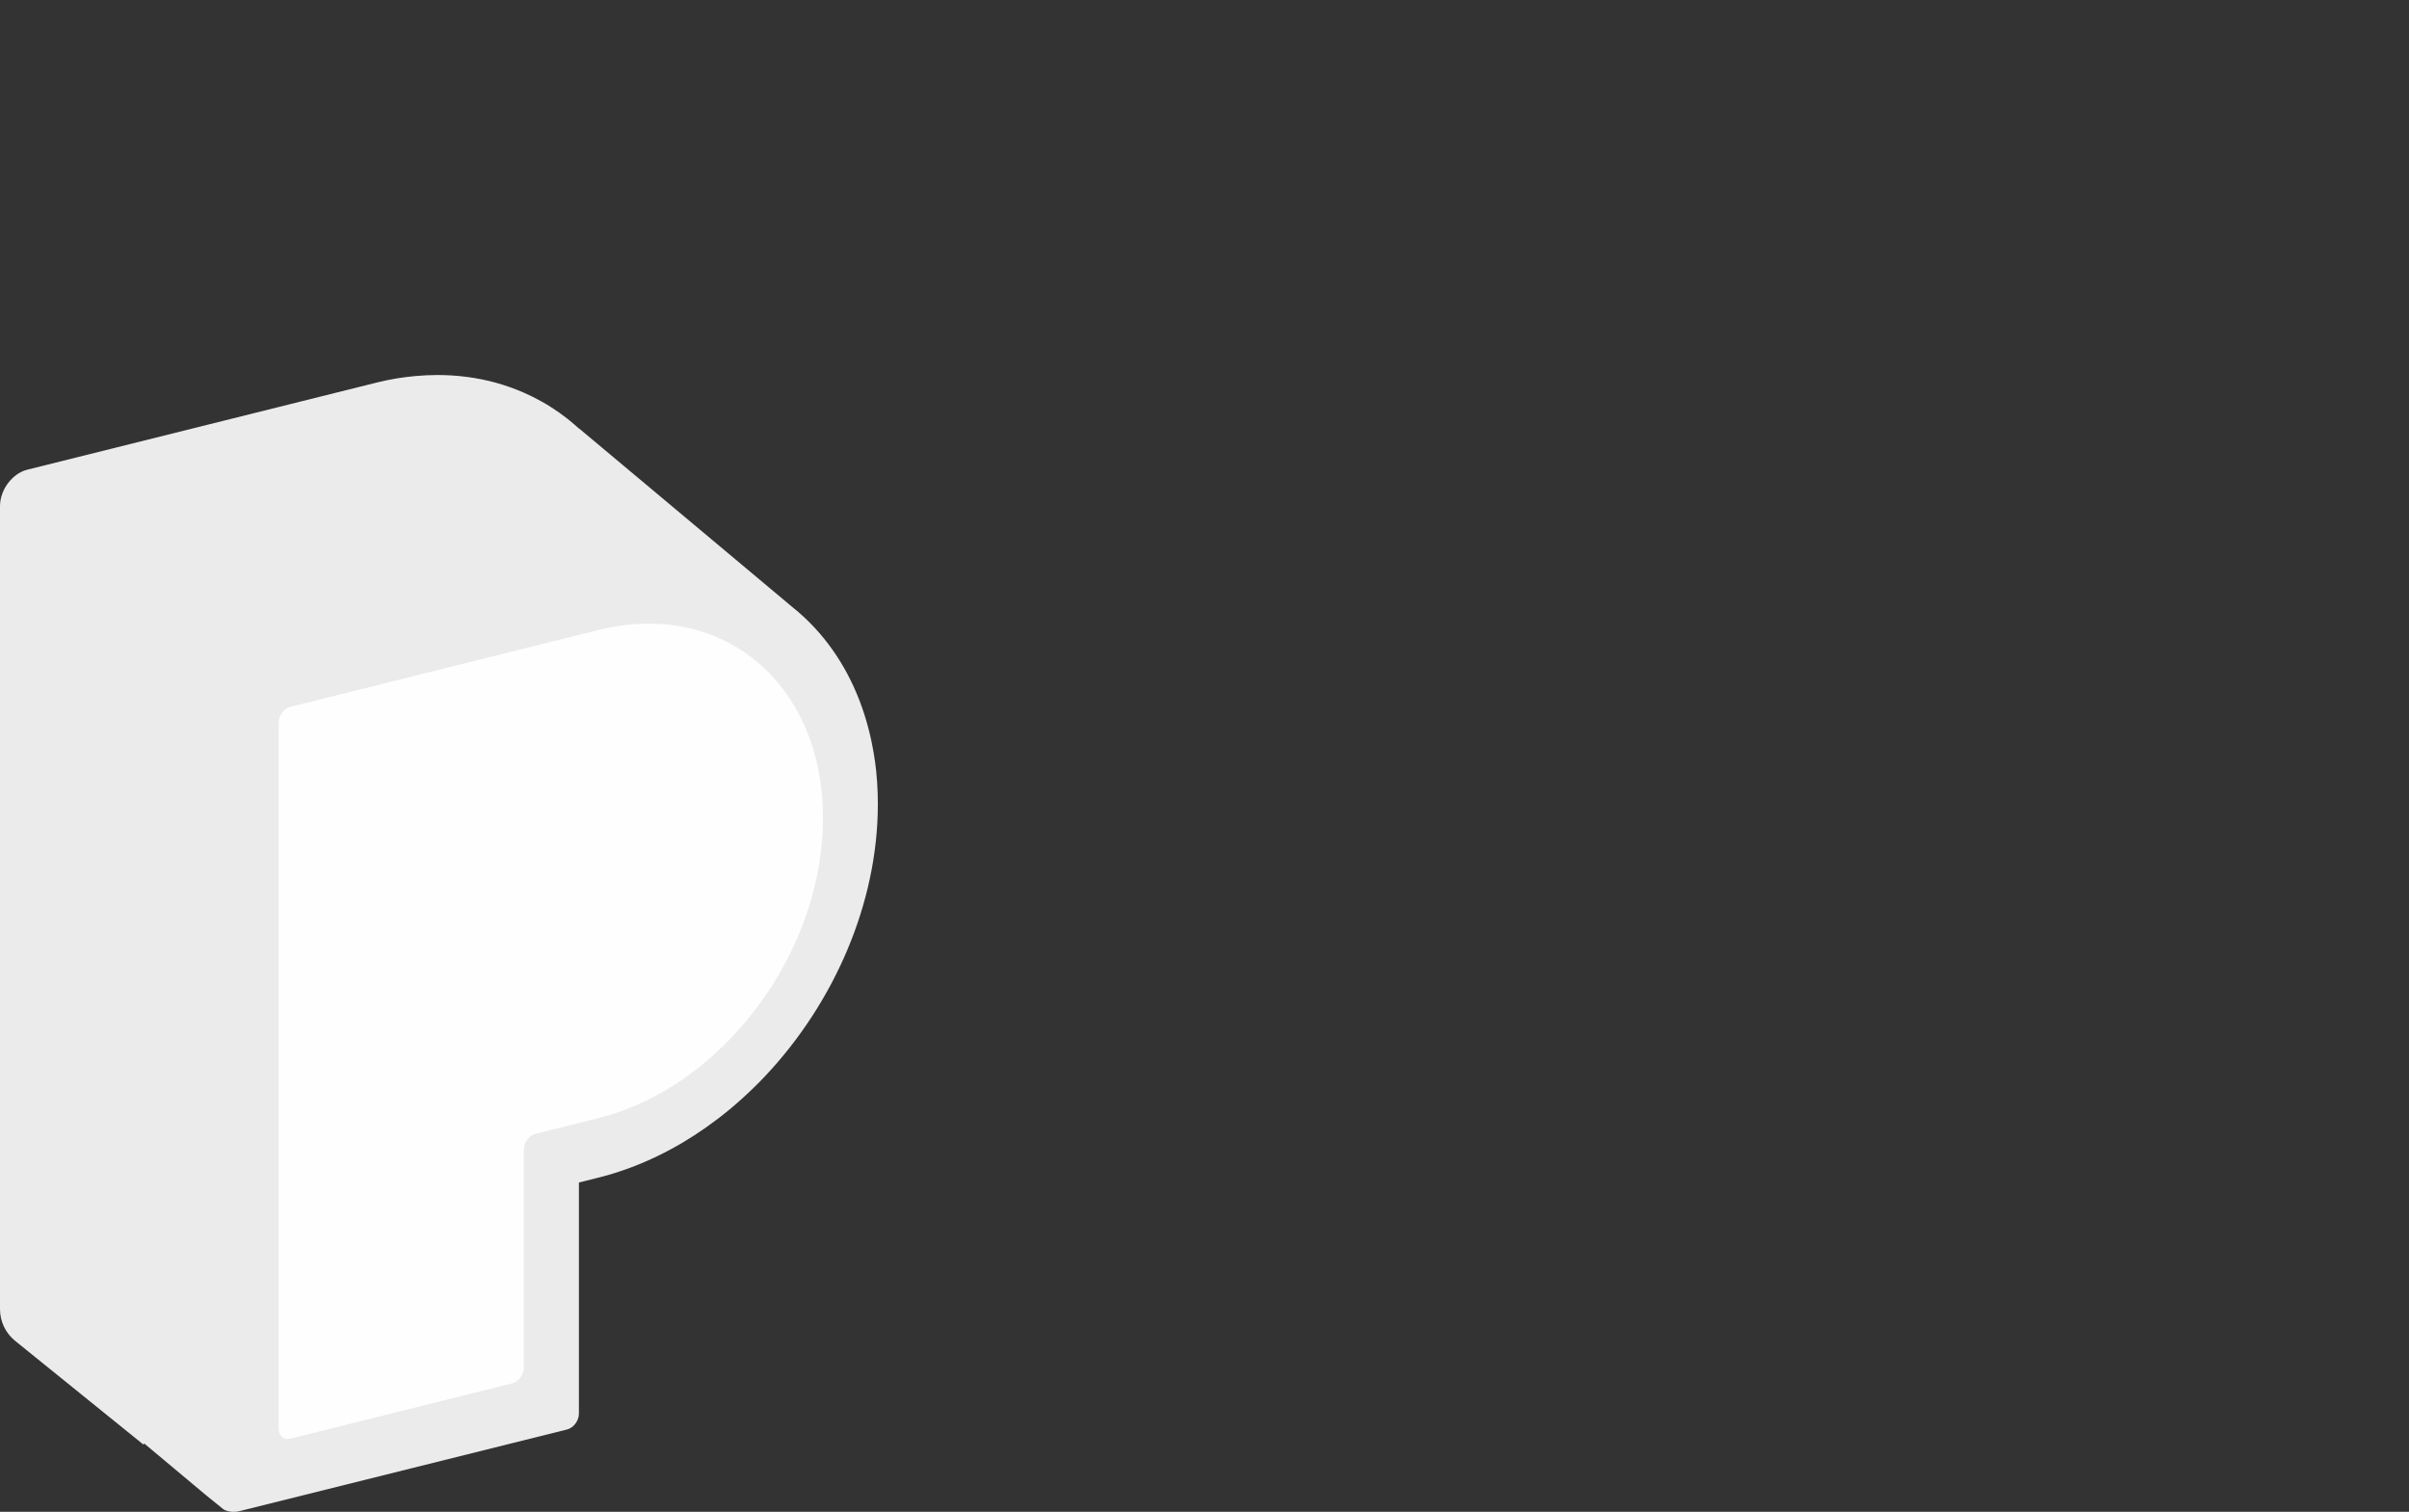
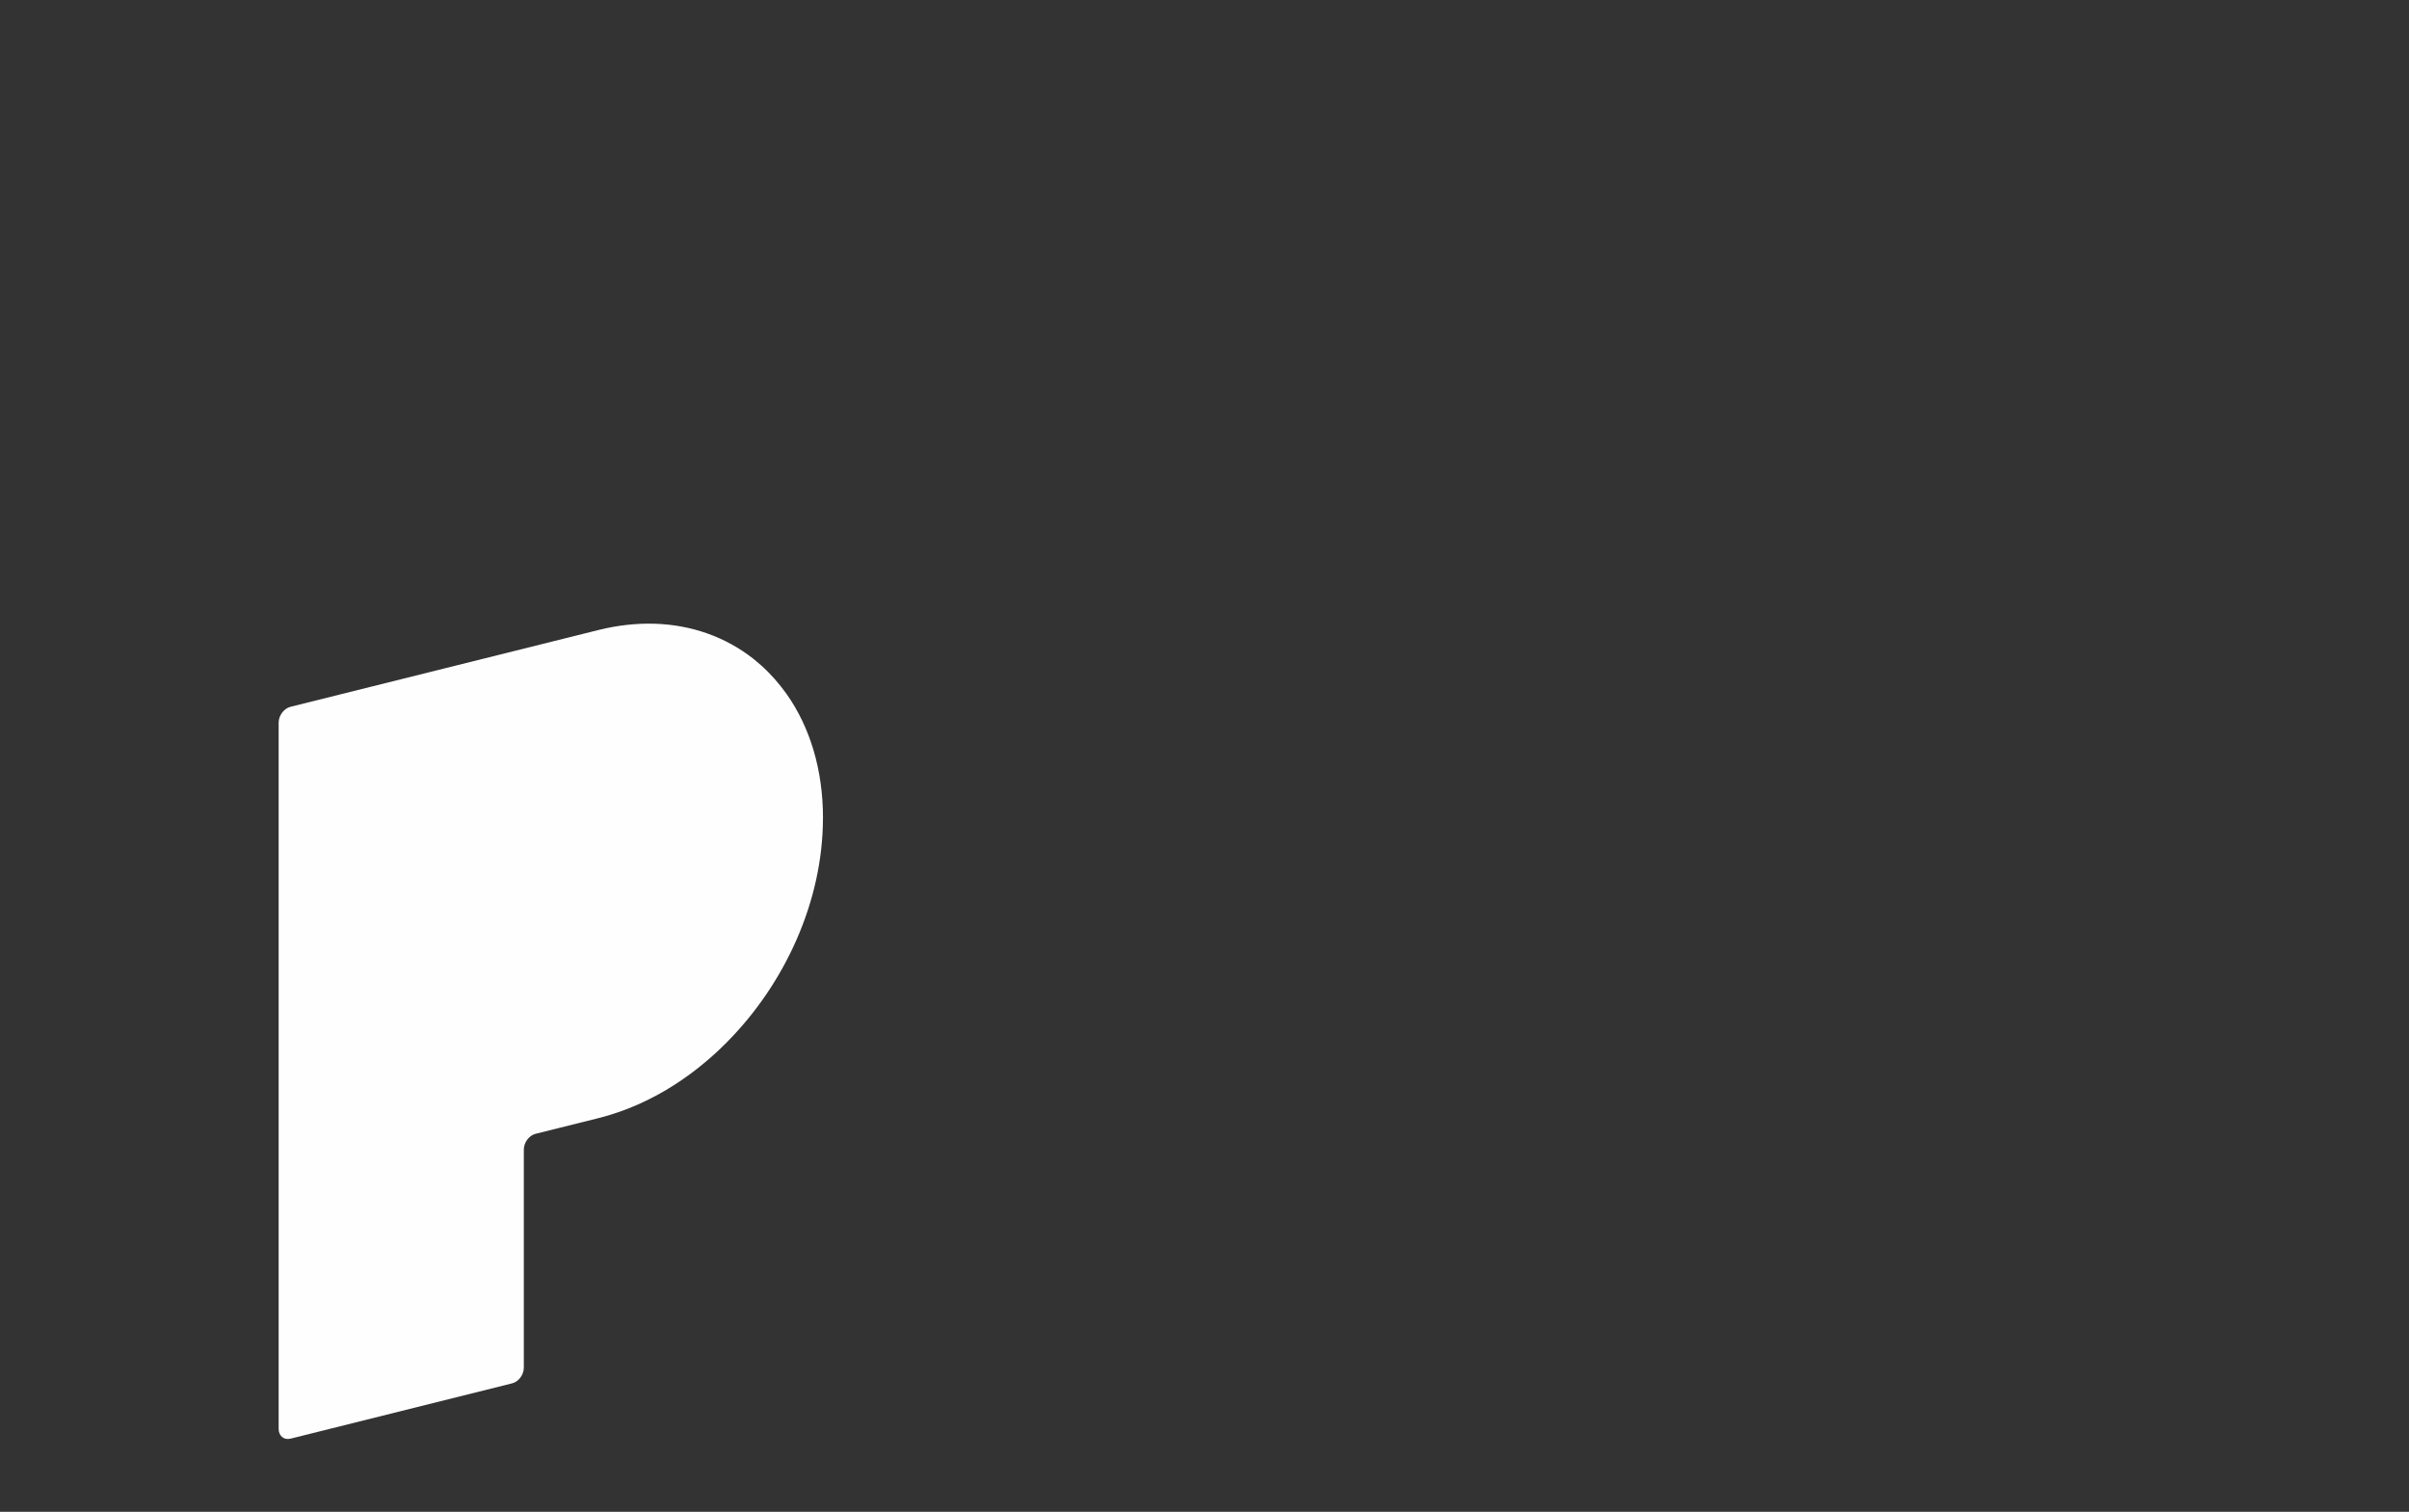
<svg xmlns="http://www.w3.org/2000/svg" width="545" height="342" viewBox="0 0 545 342" fill="none">
  <rect x="0" y="0" width="545" height="342" fill="#333333" stroke="none" />
  <g clip-path="url(#clip0_3218_21188)">
-     <path d="M197.92 172.054C197.32 167.814 196.35 163.834 195.04 160.094C192.05 151.544 187.25 144.344 181.13 138.904C180.97 138.754 180.79 138.584 180.62 138.454L179.54 137.564C179.36 137.394 179.18 137.264 179 137.114L173.98 132.904L167.77 127.704L161.54 122.484L130.96 96.884V96.944C130.82 96.794 130.68 96.654 130.51 96.524C130.36 96.384 130.18 96.224 130 96.084L128.92 95.174C128.74 95.024 128.56 94.874 128.38 94.734C127.2 93.814 125.97 92.934 124.73 92.144C123.98 91.664 123.22 91.204 122.44 90.784C121.17 90.064 119.85 89.414 118.5 88.824C116.46 87.934 114.35 87.184 112.17 86.574C110.07 86.004 107.92 85.564 105.69 85.274C103.5 84.984 101.27 84.834 99 84.834C97.37 84.834 95.71 84.914 94.03 85.064C91.27 85.304 88.46 85.754 85.58 86.454L6.2 106.244C4.48 106.664 2.94 107.814 1.81 109.304C0.69 110.794 0 112.654 0 114.504V296.164C0 298.944 1.26 301.574 3.42 303.324L32.44 326.784C32.5 326.704 32.57 326.624 32.63 326.544L39.23 332.064L46.59 338.224L50.59 341.464C51.31 341.854 52.15 342.054 53.08 342.004C53.45 342.004 53.84 341.924 54.22 341.834L128.3 323.374C129.77 322.994 130.97 321.394 130.97 319.794V267.504L135.37 266.404C136.91 266.024 138.45 265.594 139.97 265.074C147.91 262.474 155.42 258.404 162.27 253.184C164.25 251.694 166.15 250.104 168 248.414C169.72 246.874 171.38 245.244 172.99 243.554C173.08 243.454 173.17 243.354 173.26 243.264C188.62 226.894 198.57 204.494 198.6 182.014V181.924C198.6 178.504 198.38 175.194 197.93 172.024L197.92 172.054Z" fill="#EBEBEB" />
    <path d="M186.179 185.074V185.164C186.149 203.914 177.559 222.594 164.379 235.834C164.359 235.834 164.359 235.844 164.349 235.864C162.609 237.624 160.789 239.274 158.899 240.814C158.889 240.814 158.889 240.824 158.889 240.824C156.929 242.444 154.889 243.914 152.799 245.264L152.769 245.294C147.349 248.794 141.479 251.414 135.379 252.944L121.179 256.484C119.709 256.844 118.509 258.434 118.509 260.044V309.384C118.509 310.984 117.329 312.584 115.839 312.944L65.709 325.454C64.239 325.814 63.039 324.824 63.039 323.224V163.474C63.039 161.864 64.239 160.264 65.709 159.894L135.539 142.484C139.839 141.424 143.999 140.994 147.969 141.094C156.539 141.334 164.219 144.154 170.419 149.014L172.139 150.464C174.309 152.394 176.269 154.624 178.009 157.074C183.189 164.434 186.189 174.004 186.189 185.074H186.179Z" fill="#FEFEFE" />
  </g>
  <defs>
    <clipPath id="clip0_3218_21188">
      <rect width="545" height="342" fill="white" />
    </clipPath>
  </defs>
</svg>